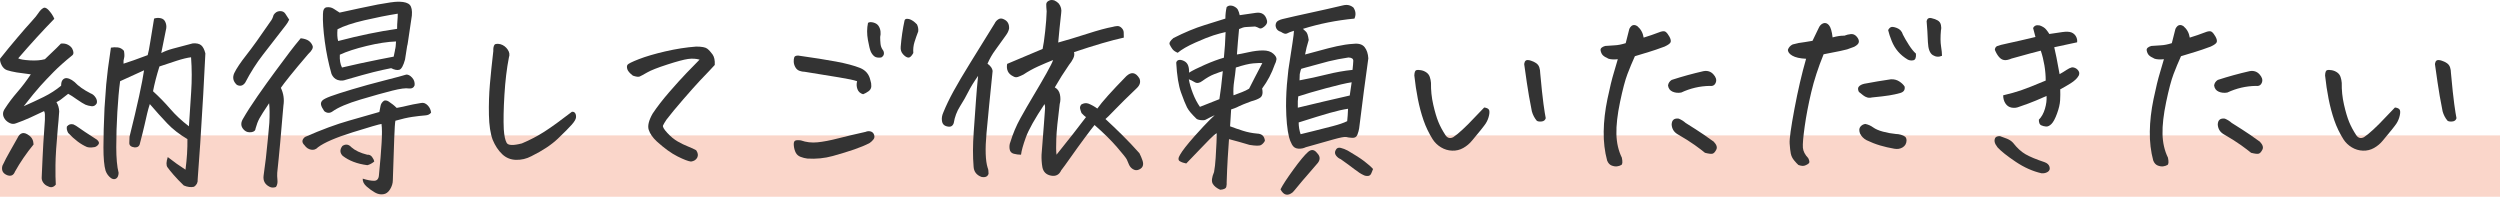
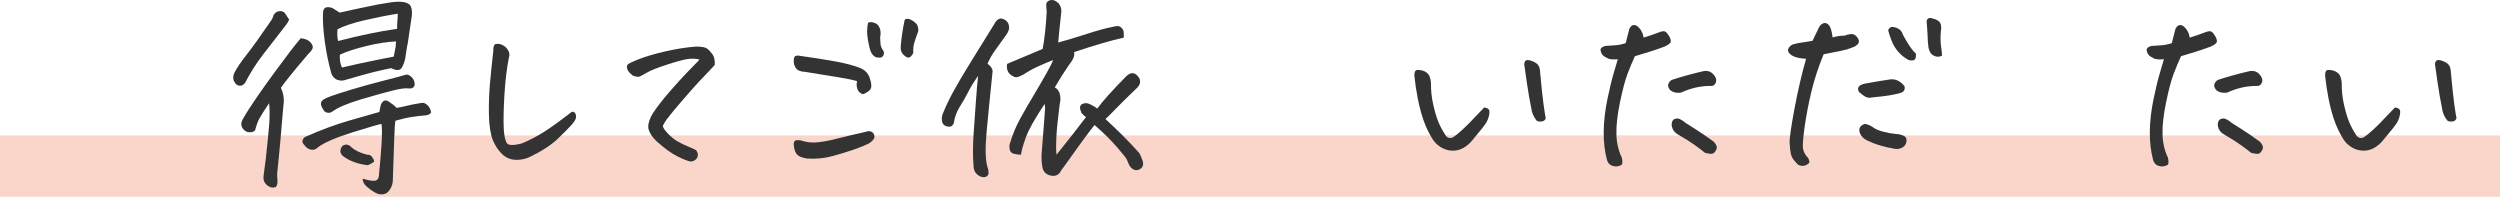
<svg xmlns="http://www.w3.org/2000/svg" id="b" viewBox="0 0 456.995 35.958">
  <defs>
    <style>.d{fill:#fad6ca;}.d,.e{stroke-width:0px;}.e{fill:#333;}</style>
  </defs>
  <g id="c">
    <rect class="d" x="0" y="24.75" width="456.995" height="11.208" />
-     <path class="e" d="M4.34,19.414c1.25-.547,2.467-1.113,3.652-1.699,1.185-.586,2.246-1.27,3.184-2.051,0-.416.064-.729.195-.938.13-.208.299-.345.508-.41.208-.064.469-.039.781.078s.638.319.977.605c.677.729,1.653,1.42,2.93,2.07.364.131.664.378.898.742.234.339.312.69.234,1.055-.234.417-.561.6-.977.547-.417-.052-.781-.143-1.094-.273-.417-.208-.847-.469-1.289-.781l-.352-.234c-.573-.416-1.081-.742-1.523-.977-.678.521-1.12.866-1.328,1.035-.209.17-.482.332-.82.488.312.495.481,1.068.508,1.719l-.039.469c-.053.834-.117,1.602-.195,2.305-.287,3.151-.437,5.495-.449,7.031-.014,1.536.006,2.721.059,3.555-.417.494-.886.599-1.406.312-.365-.131-.658-.352-.879-.664-.222-.312-.319-.639-.293-.977.052-.912.104-2.07.156-3.477.052-1.406.182-3.555.391-6.445.025-.182.039-.391.039-.625v-.586c.025-.442-.026-.768-.156-.977-.808.391-1.641.781-2.5,1.172s-1.732.742-2.617,1.055c-.391.156-.775.144-1.152-.039-.378-.182-.671-.416-.879-.703-.469-.65-.469-1.302,0-1.953.65-1.016,1.406-2.018,2.266-3.008.859-.989,1.68-2.07,2.461-3.242-.938-.13-1.797-.247-2.578-.352-.756-.13-1.342-.267-1.758-.41-.417-.143-.742-.436-.977-.879-.234-.442-.339-.846-.312-1.211.989-1.25,2.031-2.52,3.125-3.809s1.959-2.278,2.598-2.969c.638-.689,1.087-1.243,1.348-1.66.26-.391.533-.664.82-.82.078-.052.156-.078.234-.078.208,0,.442.131.703.391.494.521.859,1.068,1.094,1.641-2.136,2.188-4.336,4.597-6.602,7.227.312.183,1.016.307,2.109.371,1.094.065,2.018-.006,2.773-.215.442-.442.898-.879,1.367-1.309s.989-.943,1.562-1.543c.494-.052.924.02,1.289.215.364.195.625.437.781.723.286.573.286.977,0,1.211-1.354,1.094-2.487,2.104-3.398,3.027-.912.925-1.726,1.784-2.441,2.578-.717.795-1.726,2.025-3.027,3.691ZM6.137,26.406c-1.303,1.589-2.436,3.242-3.398,4.961-.261.677-.729.898-1.406.664-.808-.312-1.107-.886-.898-1.719.442-.938.898-1.81,1.367-2.617.469-.807.924-1.614,1.367-2.422.494-1.067,1.211-1.236,2.148-.508.521.365.794.912.82,1.641ZM17.074,26.914c-.391.078-.781.065-1.172-.039-1.146-.494-2.292-1.354-3.438-2.578-.234-.416-.312-.807-.234-1.172.182-.208.364-.338.547-.391.182-.052.391-.052.625,0,.312.131.657.339,1.035.625.377.287,1.478,1.016,3.301,2.188.391.339.455.651.195.938-.261.287-.547.43-.859.43ZM29.496,9.688c.599-.312,1.282-.572,2.051-.781.768-.208,1.998-.533,3.691-.977.677-.052,1.185.059,1.523.332.338.273.599.775.781,1.504l-.391,7.5c-.183,3.125-.365,6.107-.547,8.945l-.469,6.562c.052.572-.17,1.028-.664,1.367-.573.13-1.198.052-1.875-.234-.729-.703-1.348-1.348-1.855-1.934s-.886-1.055-1.133-1.406c-.248-.352-.229-.971.059-1.855,1.094.859,2.174,1.627,3.242,2.305.26-1.979.377-3.841.352-5.586-1.459-.859-2.689-1.816-3.691-2.871-1.003-1.055-2.064-2.232-3.184-3.535-.209.651-.371,1.23-.488,1.738s-.28,1.218-.488,2.129c-.209.912-.482,2.006-.82,3.281-.078.521-.391.781-.938.781-.678-.078-1.016-.345-1.016-.801s.013-.84.039-1.152c.729-2.916,1.314-5.396,1.758-7.441.442-2.044.742-3.613.898-4.707-1.693.781-3.151,1.445-4.375,1.992-.209,1.537-.378,3.425-.508,5.664-.131,2.24-.195,4.369-.195,6.387s.143,3.587.43,4.707c-.026.521-.176.865-.449,1.035-.273.169-.58.149-.918-.059-.469-.339-.808-.795-1.016-1.367-.261-.886-.391-2.305-.391-4.258s.064-4.349.195-7.188c.104-1.588.208-3.033.312-4.336.104-1.041.208-1.992.312-2.852.26-1.927.442-3.216.547-3.867.416-.078.84-.091,1.27-.039.43.053.801.261,1.113.625.104.6.11,1.042.02,1.328-.092.287-.124.625-.098,1.016,1.016-.312,2.486-.833,4.414-1.562.13-.416.293-1.25.488-2.5s.423-2.643.684-4.18c.364-.13.755-.156,1.172-.078.416.078.709.307.879.684.169.378.228.762.176,1.152-.183.938-.482,2.422-.898,4.453v.078ZM34.535,23.086c.13-2.083.267-4.18.41-6.289.143-2.109.137-4.219-.02-6.328-.678.078-1.562.293-2.656.645s-2.136.697-3.125,1.035c-.521,1.667-.912,3.178-1.172,4.531,1.119,1.016,2.168,2.09,3.145,3.223s2.115,2.194,3.418,3.184Z" />
    <path class="e" d="M52.863,3.594c-.183.391-.378.717-.586.977l-4.18,5.391c-1.198,1.537-2.292,3.256-3.281,5.156-.417.573-.925.703-1.523.391-.678-.625-.834-1.341-.469-2.148.416-.859,1.158-1.966,2.227-3.32,1.067-1.354,2.525-3.385,4.375-6.094.26-.312.455-.716.586-1.211.286-.442.657-.677,1.113-.703.455-.025.794.124,1.016.449.221.326.462.697.723,1.113ZM54.973,6.992c.65.078,1.139.234,1.465.469.325.234.56.541.703.918.143.378-.124.879-.801,1.504-1.406,1.641-2.526,2.982-3.359,4.023-.834,1.042-1.381,1.758-1.641,2.148.494,1.042.65,2.123.469,3.242-.053.625-.104,1.211-.156,1.758-.339,4.037-.573,6.654-.703,7.852-.156,1.406-.248,2.298-.273,2.676-.026.377-.014.82.039,1.328.052.508-.039.931-.273,1.27-.443.156-.834.143-1.172-.039-.834-.417-1.198-1.081-1.094-1.992.286-1.901.56-4.258.82-7.07.104-.963.182-1.836.234-2.617.078-1.51.064-2.708-.039-3.594-.912,1.354-1.504,2.285-1.777,2.793s-.502,1.101-.684,1.777c-.026.417-.287.658-.781.723-.495.065-.898-.032-1.211-.293-.678-.572-.808-1.25-.391-2.031.729-1.275,1.646-2.708,2.754-4.297,1.106-1.588,2.193-3.105,3.262-4.551,1.067-1.445,1.927-2.598,2.578-3.457.65-.859,1.328-1.705,2.031-2.539ZM69.348,20.469c.078-.364.149-.735.215-1.113.064-.377.279-.696.645-.957.286-.078.566-.025.84.156.273.183.527.365.762.547.234.183.469.391.703.625.859-.156,1.536-.299,2.031-.43.494-.13,1.302-.286,2.422-.469.442-.104.859.053,1.25.469.338.365.533.795.586,1.289-.234.312-.586.482-1.055.508-.703.053-1.498.144-2.383.273-.886.131-1.914.365-3.086.703-.078.365-.15,1.445-.215,3.242-.065,1.797-.15,4.336-.254,7.617,0,.572-.17,1.133-.508,1.68-.339.547-.756.846-1.25.898-.495.078-.996-.026-1.504-.312-.508-.287-1.016-.651-1.523-1.094-.508-.443-.749-.925-.723-1.445.833.26,1.523.391,2.07.391s.846-.339.898-1.016c.234-2.396.396-4.368.488-5.918.091-1.549.084-2.701-.02-3.457-.417.053-2.168.561-5.254,1.523-3.086.964-5.202,1.875-6.348,2.734-.365.391-.788.541-1.27.449-.482-.091-.879-.357-1.191-.801-.547-.521-.521-1.028.078-1.523,3.021-1.328,5.709-2.324,8.066-2.988,2.356-.664,4.199-1.191,5.527-1.582ZM75.793,15.586c-.156.443-.508.639-1.055.586-.547-.104-1.55.026-3.008.391-1.459.365-3.393.905-5.801,1.621-2.409.717-4.135,1.452-5.176,2.207-.495.339-.99.312-1.484-.078-.339-.494-.534-.885-.586-1.172-.053-.286.025-.54.234-.762.208-.221.716-.481,1.523-.781.807-.299,2.122-.723,3.945-1.27,1.822-.547,3.782-1.087,5.879-1.621,2.096-.533,3.431-.892,4.004-1.074.338-.025.689.156,1.055.547.364.391.521.859.469,1.406ZM74.035,10.898c-.312,1.12-.658,1.738-1.035,1.855-.378.117-.879.02-1.504-.293-1.068.209-2.148.449-3.242.723s-2.761.736-5,1.387c-.209.078-.417.131-.625.156-.312.026-.625-.013-.938-.117-.495-.182-.859-.547-1.094-1.094-.547-1.927-.957-3.912-1.23-5.957-.273-2.044-.385-3.704-.332-4.98,0-.781.234-1.197.703-1.25.469-.052.885.039,1.25.273.364.234.729.469,1.094.703,2.447-.547,4.778-1.041,6.992-1.484,1.849-.338,3.072-.508,3.672-.508h.273c.938.026,1.568.222,1.895.586.325.365.449,1.016.371,1.953-.312,2.188-.561,3.854-.742,5-.026.209-.065.391-.117.547-.183,1.146-.312,1.979-.391,2.5ZM72.59,5.273c0-.547.02-1.035.059-1.465s.059-.865.059-1.309c-1.953.312-3.991.717-6.113,1.211-2.123.495-3.757,1.042-4.902,1.641-.078.886-.039,1.602.117,2.148,3.88-1.016,7.474-1.758,10.781-2.227ZM71.965,10.352c.078-.442.156-.82.234-1.133v-.078c.104-.338.169-.859.195-1.562-1.537.053-3.327.326-5.371.82-2.045.495-3.679,1.029-4.902,1.602-.026.495-.007.932.059,1.309.064.378.176.723.332,1.035,2.083-.494,4.361-.989,6.836-1.484.859-.182,1.731-.352,2.617-.508ZM68.41,29.531c-.417.338-.834.56-1.25.664-1.85-.234-3.359-.808-4.531-1.719-.521-.547-.534-1.146-.039-1.797.599-.391,1.146-.312,1.641.234.677.6,1.641,1.055,2.891,1.367.364-.025.657.104.879.391.221.286.357.572.41.859Z" />
    <path class="e" d="M97.129,28.555c-.886.469-1.823.689-2.812.664-.99-.026-1.836-.378-2.539-1.055s-1.276-1.549-1.719-2.617c-.417-1.119-.645-2.637-.684-4.551s.02-3.775.176-5.586c.156-1.81.364-3.834.625-6.074-.026-.547.052-.938.234-1.172.104-.104.273-.156.508-.156.156,0,.352.026.586.078.521.156.95.476,1.289.957.338.482.416.971.234,1.465-.391,1.979-.664,4.258-.82,6.836s-.195,4.675-.117,6.289c.078,1.172.254,1.999.527,2.48.273.482,1.204.515,2.793.098,1.484-.625,2.864-1.348,4.141-2.168,1.275-.82,2.942-2.024,5-3.613.26-.025.455.059.586.254.13.195.182.456.156.781-.026.326-.287.769-.781,1.328-.495.561-1.335,1.406-2.52,2.539-1.186,1.133-2.807,2.207-4.863,3.223Z" />
    <path class="e" d="M127.879,10.898c-.651-.182-1.354-.221-2.109-.117-.756.104-2.019.443-3.789,1.016-1.771.573-2.995,1.055-3.672,1.445-.678.391-1.133.639-1.367.742-.234.104-.651.053-1.25-.156-.573-.442-.912-.833-1.016-1.172-.104-.338-.098-.605.02-.801s.807-.54,2.07-1.035c1.263-.494,2.877-.97,4.844-1.426,1.966-.455,3.848-.748,5.645-.879,1.016,0,1.686.124,2.012.371.325.248.65.6.977,1.055.325.456.462,1.101.41,1.934-.365.417-.717.795-1.055,1.133s-.886.912-1.641,1.719c-.756.808-1.777,1.953-3.066,3.438s-2.312,2.722-3.066,3.711c-.312.469-.521.82-.625,1.055-.104.234.156.69.781,1.367.625.678,1.256,1.198,1.895,1.562.638.365,1.27.671,1.895.918.625.248,1.119.476,1.484.684.338.495.403.944.195,1.348-.209.403-.586.645-1.133.723-.495-.053-1.315-.365-2.461-.938-1.146-.572-2.409-1.484-3.789-2.734-.756-.703-1.25-1.412-1.484-2.129-.234-.716,0-1.699.703-2.949.833-1.25,1.849-2.564,3.047-3.945,1.197-1.38,2.259-2.552,3.184-3.516.924-.963,1.712-1.771,2.363-2.422Z" />
    <path class="e" d="M157.77,17.227c-.521-.156-.866-.469-1.035-.938-.17-.469-.189-.95-.059-1.445-.6-.208-1.706-.442-3.32-.703-1.615-.26-3.698-.599-6.25-1.016-.312,0-.632-.059-.957-.176-.326-.117-.58-.338-.762-.664-.183-.325-.28-.657-.293-.996-.014-.338.02-.611.098-.82.078-.208.312-.312.703-.312,2.786.391,5.091.756,6.914,1.094,1.822.339,3.294.729,4.414,1.172,1.016.417,1.641,1.159,1.875,2.227.13.365.188.736.176,1.113-.014.378-.183.684-.508.918-.326.234-.658.417-.996.547ZM146.402,25.664c.963.339,1.973.456,3.027.352,1.055-.104,2.317-.345,3.789-.723,1.471-.377,3.145-.774,5.02-1.191.286-.13.586-.156.898-.078s.527.28.645.605c.117.326.078.612-.117.859-.195.248-.424.463-.684.645-.729.391-1.66.781-2.793,1.172s-2.448.795-3.945,1.211c-1.498.416-3.054.572-4.668.469-.417-.053-.827-.156-1.23-.312-.404-.156-.697-.41-.879-.762-.183-.352-.3-.768-.352-1.25-.053-.481.013-.787.195-.918.182-.13.547-.156,1.094-.078ZM158.668,4.18c.234-.156.566-.176.996-.059s.742.326.938.625c.195.3.312.632.352.996.039.365.02.703-.059,1.016,0,.417.02.827.059,1.23.039.404.162.762.371,1.074.182.209.267.456.254.742-.014.287-.176.521-.488.703-.573.078-.996.007-1.27-.215-.273-.221-.488-.508-.645-.859s-.332-1.067-.527-2.148c-.195-1.08-.189-2.115.02-3.105ZM164.645,8.555c.13-1.641.364-3.242.703-4.805.052-.208.208-.312.469-.312.104,0,.221.014.352.039.469.131.95.456,1.445.977.208.417.286.847.234,1.289-.261.678-.488,1.328-.684,1.953s-.268,1.289-.215,1.992c-.312.573-.612.854-.898.84-.287-.013-.605-.208-.957-.586-.352-.377-.502-.84-.449-1.387Z" />
    <path class="e" d="M174.34,22.5c-.183.547-.561.756-1.133.625-.6-.104-.938-.442-1.016-1.016-.078-.494,0-1.002.234-1.523.494-1.224,1.119-2.525,1.875-3.906.755-1.38,1.777-3.111,3.066-5.195,1.289-2.083,2.779-4.492,4.473-7.227.13-.286.345-.527.645-.723.299-.195.631-.201.996-.02.703.312,1.028.886.977,1.719-.078.417-.287.847-.625,1.289-.729,1.042-1.361,1.921-1.895,2.637-.534.717-1.01,1.543-1.426,2.48.572.417.885.859.938,1.328-.469,4.558-.84,8.327-1.113,11.309-.273,2.982-.202,5.123.215,6.426.104.208.156.56.156,1.055-.156.521-.586.716-1.289.586-.912-.339-1.394-.964-1.445-1.875-.156-1.875-.15-3.978.02-6.309.169-2.33.306-4.251.41-5.762.104-1.51.234-3.021.391-4.531-.781,1.12-1.381,2.097-1.797,2.93-.417.834-.918,1.713-1.504,2.637-.586.925-.971,1.947-1.152,3.066ZM200.59,19.844c.416-.599,1.074-1.399,1.973-2.402.898-1.002,2.012-2.181,3.34-3.535.911-.833,1.705-.689,2.383.43.26.625.104,1.211-.469,1.758-1.719,1.641-3.054,2.956-4.004,3.945-.951.99-1.53,1.562-1.738,1.719.989.912,2.012,1.889,3.066,2.93,1.055,1.042,2.103,2.148,3.145,3.32.234.469.416.898.547,1.289.312.885.052,1.471-.781,1.758-.312.104-.632.059-.957-.137-.326-.195-.566-.476-.723-.84-.131-.339-.261-.645-.391-.918-.131-.273-.729-1.028-1.797-2.266-1.068-1.236-2.436-2.584-4.102-4.043-.365.443-.977,1.244-1.836,2.402-.859,1.159-1.706,2.331-2.539,3.516-.834,1.185-1.406,1.973-1.719,2.363-.365.807-.977,1.133-1.836.977-.886-.156-1.42-.664-1.602-1.523-.131-.756-.183-1.523-.156-2.305.182-2.396.332-4.329.449-5.801.117-1.471.182-2.363.195-2.676.013-.312-.02-.572-.098-.781-1.771,2.656-2.91,4.688-3.418,6.094s-.801,2.461-.879,3.164c-.443,0-.886-.059-1.328-.176-.443-.117-.697-.41-.762-.879-.065-.469-.02-.885.137-1.25.469-1.536,1.074-2.975,1.816-4.316.742-1.341,1.549-2.74,2.422-4.199.872-1.458,1.66-2.812,2.363-4.062s1.106-2.057,1.211-2.422c-.859.339-1.765.723-2.715,1.152-.951.43-1.855.932-2.715,1.504-.365.183-.697.326-.996.43-.3.104-.593.065-.879-.117-.912-.442-1.276-1.197-1.094-2.266,2.239-.938,4.4-1.849,6.484-2.734.156-.703.312-1.777.469-3.223s.247-2.662.273-3.652c-.053-.521-.078-.938-.078-1.25s.169-.547.508-.703c.156-.078.312-.117.469-.117s.325.026.508.078c.338.156.611.352.82.586.391.521.533,1.094.43,1.719-.209,1.823-.391,3.62-.547,5.391,1.432-.391,3.184-.918,5.254-1.582s3.626-1.087,4.668-1.27c.26-.078.54-.13.84-.156.299-.025.572.085.82.332.247.248.377.515.391.801.013.287.02.612.02.977-2.266.495-5.3,1.381-9.102,2.656.104.365.052.756-.156,1.172-.209.417-.456.795-.742,1.133-.938,1.354-1.811,2.734-2.617,4.141.494.261.807.69.938,1.289.13.6.117,1.186-.039,1.758-.365,2.865-.573,4.968-.625,6.309-.053,1.342-.039,2.324.039,2.949,2.161-2.682,3.958-4.974,5.391-6.875-.209-.13-.482-.377-.82-.742-.104-.26-.189-.521-.254-.781-.065-.26.006-.521.215-.781.442-.26.885-.312,1.328-.156.572.234,1.106.534,1.602.898Z" />
-     <path class="e" d="M222.043,21.055c-.573.261-1.12.534-1.641.82-.183.104-.495.131-.938.078-.443-.052-.729-.169-.859-.352-.808-.781-1.348-1.438-1.621-1.973-.273-.533-.639-1.438-1.094-2.715-.456-1.275-.749-3.099-.879-5.469.078-.286.254-.449.527-.488s.586.033.938.215c.352.183.592.463.723.84.13.378.182.801.156,1.27.625-.391,1.588-.872,2.891-1.445,1.302-.572,2.461-1.002,3.477-1.289.156-1.458.26-3.021.312-4.688-.703.156-1.445.358-2.227.605-.781.248-1.889.69-3.32,1.328-1.433.639-2.5,1.257-3.203,1.855-.443-.182-.762-.403-.957-.664-.195-.26-.365-.54-.508-.84-.144-.299.084-.696.684-1.191,2.057-1.041,3.951-1.829,5.684-2.363,1.731-.533,3.001-.931,3.809-1.191,0-.729.078-1.432.234-2.109.208-.182.43-.273.664-.273.156,0,.325.026.508.078.442.183.735.41.879.684.143.273.254.605.332.996.938-.13,1.927-.273,2.969-.43,1.094-.156,1.771.326,2.031,1.445.078.365-.085.717-.488,1.055-.404.339-.717.443-.938.312-.222-.13-.476-.234-.762-.312-.808.053-1.374.085-1.699.098-.326.014-.736.137-1.23.371-.156,1.641-.287,3.19-.391,4.648.391-.052,1.087-.188,2.09-.41,1.002-.221,1.895-.332,2.676-.332.807,0,1.432.195,1.875.586.442.391.638.749.586,1.074-.053.326-.156.632-.312.918-.547,1.589-1.315,3.047-2.305,4.375.052.261.078.495.078.703,0,.443-.144.769-.43.977-.391.261-.938.482-1.641.664-1.12.417-1.862.717-2.227.898l-.391.195c-.287.131-.639.261-1.055.391-.053,1.094-.117,2.123-.195,3.086.755.287,1.543.561,2.363.82.82.261,1.673.43,2.559.508.885.026,1.367.469,1.445,1.328-.183.339-.417.593-.703.762-.287.17-.99.163-2.109-.02-1.303-.391-2.553-.742-3.75-1.055-.078.99-.156,2.148-.234,3.477s-.144,2.812-.195,4.453c.025.182.006.436-.059.762-.065.325-.437.514-1.113.566-.651-.287-1.107-.651-1.367-1.094-.261-.443-.183-1.159.234-2.148.13-.678.228-1.53.293-2.559.064-1.028.117-1.985.156-2.871.039-.885.045-1.445.02-1.68-.312.209-.749.593-1.309,1.152s-1.152,1.172-1.777,1.836-1.445,1.517-2.461,2.559c-.443-.078-.834-.215-1.172-.41-.339-.195-.326-.593.039-1.191.391-.703,1.275-1.836,2.656-3.398.547-.625,1.08-1.211,1.602-1.758.729-.781,1.419-1.471,2.07-2.07ZM217.316,14.492c.13.781.377,1.641.742,2.578.364.938.794,1.758,1.289,2.461l3.555-1.406c.208-1.275.416-2.981.625-5.117-.365.104-.886.287-1.562.547-.678.261-1.406.678-2.188,1.25-.521.391-.983.463-1.387.215-.404-.247-.762-.423-1.074-.527ZM225.91,12.344c-.078.834-.183,1.674-.312,2.52-.131.847-.17,1.699-.117,2.559.572-.208,1.094-.403,1.562-.586.469-.182.898-.391,1.289-.625.391-.755.742-1.445,1.055-2.07s.768-1.497,1.367-2.617c-.365-.025-.925-.006-1.68.059-.756.065-1.811.319-3.164.762ZM236.535,5.625c-.6.183-1.022.346-1.27.488-.248.144-.619.046-1.113-.293-.625-.182-.951-.586-.977-1.211.025-.391.182-.664.469-.82.286-.156.56-.26.82-.312,1.406-.338,3.105-.723,5.098-1.152s3.978-.879,5.957-1.348c.208-.052.416-.078.625-.078.442,0,.859.156,1.25.469.442.651.508,1.328.195,2.031-3.281.312-6.42.938-9.414,1.875.13.131.312.3.547.508.234.209.403.717.508,1.523-.287.912-.508,1.797-.664,2.656,1.197-.338,2.604-.716,4.219-1.133,1.094-.286,2.135-.508,3.125-.664.521-.078,1.028-.13,1.523-.156.938-.104,1.607.098,2.012.605.403.508.631,1.191.684,2.051-.521,3.672-1.081,7.943-1.68,12.812-.053.339-.156.717-.312,1.133-.156.417-.469.612-.938.586-.469-.025-.847-.078-1.133-.156-.287-.052-1.042.092-2.266.43-1.225.339-2.93.82-5.117,1.445-.417.209-.879.293-1.387.254s-.886-.293-1.133-.762c-.248-.469-.424-.911-.527-1.328-.339-1.38-.521-3.268-.547-5.664,0-1.822.091-3.541.273-5.156.052-.521.104-1.028.156-1.523l.742-4.844c.182-1.197.273-1.953.273-2.266ZM234.074,34.609c.391-.781,1.172-1.979,2.344-3.594,1.172-1.615,2.07-2.695,2.695-3.242.599-.521,1.146-.455,1.641.195.572.573.625,1.172.156,1.797l-1.953,2.266c-.6.677-1.152,1.328-1.66,1.953s-.84,1.016-.996,1.172c-.912.729-1.654.547-2.227-.547ZM247.082,15.039c-1.016.156-2.585.521-4.707,1.094-2.123.573-3.809,1.068-5.059,1.484-.078.469-.104,1.159-.078,2.07,3.229-.781,6.393-1.523,9.492-2.227l.352-2.422ZM237.746,24.531c.338-.078,1.106-.267,2.305-.566,1.197-.299,2.376-.599,3.535-.898,1.158-.299,2.051-.605,2.676-.918.078-.703.13-1.458.156-2.266-.912.131-2.031.385-3.359.762-1.328.378-3.217.957-5.664,1.738,0,.729.117,1.445.352,2.148ZM237.863,12.578l-.117.312c-.053.234-.104.456-.156.664-.026.312-.039.69-.039,1.133,1.692-.312,3.346-.67,4.961-1.074,1.614-.403,3.189-.684,4.727-.84.078-.703.123-1.25.137-1.641.013-.391-.28-.599-.879-.625-1.25.183-2.461.417-3.633.703-.99.261-2.383.639-4.18,1.133-.261.078-.534.156-.82.234ZM250.988,30.898c-.078.208-.183.469-.312.781-.131.312-.346.475-.645.488-.3.013-.566-.046-.801-.176-.417-.183-.944-.521-1.582-1.016-.639-.495-1.491-1.12-2.559-1.875-.339-.131-.625-.352-.859-.664s-.261-.638-.078-.977c.182-.391.488-.533.918-.43.43.104.865.273,1.309.508,1.302.756,2.311,1.406,3.027,1.953.716.547,1.243,1.016,1.582,1.406Z" />
    <path class="e" d="M269.082,25.703c-.443.547-.977.996-1.602,1.348s-1.303.515-2.031.488c-.729-.025-1.406-.228-2.031-.605-.625-.377-1.133-.865-1.523-1.465-.703-1.119-1.264-2.285-1.68-3.496-.417-1.211-.762-2.506-1.035-3.887-.273-1.38-.488-2.812-.645-4.297.025-.572.143-.892.352-.957.208-.064.494-.064.859,0,.364.065.696.202.996.41.299.209.508.488.625.84s.188.71.215,1.074c-.026,1.328.11,2.65.41,3.965.299,1.315.611,2.37.938,3.164.325.795.762,1.608,1.309,2.441.364.521.833.639,1.406.352.442-.286,1.016-.755,1.719-1.406.703-.65,1.387-1.334,2.051-2.051.664-.716,1.295-1.373,1.895-1.973.416.053.696.176.84.371.143.195.156.561.039,1.094-.117.534-.319,1.022-.605,1.465-.287.443-1.12,1.484-2.5,3.125ZM282.559,21.602c-.104.365-.358.566-.762.605-.404.039-.697-.006-.879-.137-.417-.494-.717-1.067-.898-1.719-.391-1.953-.697-3.704-.918-5.254-.222-1.549-.371-2.598-.449-3.145-.053-.208-.026-.43.078-.664.104-.208.273-.312.508-.312.208,0,.416.039.625.117.338.104.65.254.938.449.286.195.481.456.586.781.104.326.156.658.156.996.234,2.578.436,4.479.605,5.703.169,1.225.306,2.084.41,2.578Z" />
    <path class="e" d="M295.731,10.82c-.651.078-1.211.053-1.68-.078-.521-.234-.879-.455-1.074-.664-.195-.208-.326-.494-.391-.859-.065-.364.215-.638.84-.82.599-.052,1.185-.091,1.758-.117.572-.025,1.236-.156,1.992-.391.364-1.406.586-2.278.664-2.617.234-.469.521-.703.859-.703.182,0,.377.065.586.195.65.547,1.041,1.25,1.172,2.109,1.016-.312,1.927-.625,2.734-.938.625-.26,1.055-.299,1.289-.117.234.183.462.476.684.879.221.404.299.729.234.977-.065.248-.437.527-1.113.84-1.198.443-2.129.762-2.793.957s-1.543.463-2.637.801c-.495,1.094-.951,2.188-1.367,3.281-.417,1.094-.866,2.793-1.348,5.098-.482,2.305-.703,4.258-.664,5.859s.371,3.041.996,4.316c.156.755.123,1.197-.098,1.328-.222.13-.482.215-.781.254-.3.039-.632-.014-.996-.156-.365-.144-.639-.449-.82-.918-.443-1.641-.651-3.404-.625-5.293.025-1.888.254-3.867.684-5.938s.826-3.697,1.191-4.883c.364-1.185.599-1.985.703-2.402ZM313.66,15.039c-.183.521-.547.742-1.094.664-1.823.026-3.568.43-5.234,1.211-.573.104-1.101.053-1.582-.156-.482-.208-.762-.586-.84-1.133.052-.416.273-.755.664-1.016,1.927-.625,3.867-1.158,5.82-1.602.729-.13,1.328.059,1.797.566s.625.996.469,1.465ZM306.863,21.68c.494.209.911.469,1.25.781,1.38.859,2.5,1.582,3.359,2.168s1.458,1.01,1.797,1.27c.521.547.677,1.029.469,1.445-.209.417-.43.664-.664.742s-.703.026-1.406-.156c-.443-.364-1.062-.833-1.855-1.406-.795-.572-1.869-1.25-3.223-2.031-.625-.391-.964-.963-1.016-1.719.025-.833.455-1.197,1.289-1.094Z" />
    <path class="e" d="M330.152,10.742c-1.12-.052-1.96-.24-2.52-.566-.561-.325-.827-.696-.801-1.113.156-.416.442-.729.859-.938.729-.208,1.471-.352,2.227-.43l1.406-.234,1.094-2.266c.208-.494.501-.807.879-.938.377-.13.723-.013,1.035.352.312.365.533,1.107.664,2.227.859-.234,1.575-.338,2.148-.312.391-.156.787-.254,1.191-.293.403-.039.755.111,1.055.449.299.339.436.664.41.977-.026.312-.312.612-.859.898-.573.209-1.003.365-1.289.469-.287.104-1.719.404-4.297.898-.99,2.422-1.745,4.74-2.266,6.953-.521,2.214-.918,4.291-1.191,6.23-.273,1.94-.385,3.236-.332,3.887.052.651.377,1.289.977,1.914.234.469.273.781.117.938s-.391.293-.703.41-.717.084-1.211-.098c-.209-.183-.469-.463-.781-.84-.312-.378-.515-.787-.605-1.23-.092-.442-.163-1.067-.215-1.875-.053-.807.24-2.91.879-6.309.638-3.398,1.348-6.451,2.129-9.16ZM339.801,16.797c-.209-.416-.209-.742,0-.977.208-.234.533-.403.977-.508,1.641-.312,3.268-.586,4.883-.82.572-.025,1.08.104,1.523.391.442.287.768.6.977.938.104.6-.156.99-.781,1.172-.625.183-1.309.332-2.051.449s-1.791.241-3.145.371c-.312.078-.6.078-.859,0-.261-.078-.508-.208-.742-.391-.234-.182-.495-.391-.781-.625ZM341.207,25.625c-.547-.286-.951-.703-1.211-1.25-.183-.521-.156-.924.078-1.211.234-.286.533-.455.898-.508.521.104.996.312,1.426.625s1.028.573,1.797.781c.768.209,1.556.352,2.363.43.286,0,.592.046.918.137.325.092.579.209.762.352.182.144.273.385.273.723-.026.547-.261.957-.703,1.23-.443.273-.951.358-1.523.254-.912-.156-1.784-.357-2.617-.605-.834-.247-1.654-.566-2.461-.957ZM350.231,9.805c.052.729-.104,1.133-.469,1.211-.365.078-.703.039-1.016-.117-.703-.416-1.296-.904-1.777-1.465-.482-.56-.873-1.211-1.172-1.953-.3-.742-.515-1.399-.645-1.973.104-.234.26-.41.469-.527.208-.117.586-.071,1.133.137.547.209.911.612,1.094,1.211.26.521.618,1.14,1.074,1.855.455.717.892,1.257,1.309,1.621ZM352.184,3.867c.078-.391.286-.586.625-.586.078,0,.169.014.273.039.469.104.853.248,1.152.43.299.183.488.456.566.82.078.365.078.69,0,.977-.104,1.198-.098,2.168.02,2.91s.176,1.322.176,1.738c-.573.261-1.133.222-1.68-.117-.547-.338-.847-1.133-.898-2.383-.053-1.406-.131-2.682-.234-3.828Z" />
-     <path class="e" d="M373.207,31.68c-1.615-.365-3.197-1.068-4.746-2.109-1.55-1.041-2.65-1.914-3.301-2.617-.287-.364-.463-.684-.527-.957-.065-.273-.039-.527.078-.762s.41-.352.879-.352c.391.131.813.287,1.27.469.455.183.826.43,1.113.742.729.938,1.484,1.635,2.266,2.09.781.456,1.953.943,3.516,1.465.494.182.794.469.898.859.104.391,0,.689-.312.898-.312.208-.69.299-1.133.273ZM374.106,17.539c-1.459.651-2.585,1.12-3.379,1.406-.795.287-1.348.482-1.66.586-.443.183-.898.229-1.367.137-.469-.091-.84-.345-1.113-.762-.273-.416-.41-.911-.41-1.484,1.224-.286,2.298-.586,3.223-.898.924-.312,2.441-.911,4.551-1.797,0-.911-.078-1.836-.234-2.773s-.378-1.836-.664-2.695c-.391.104-1.042.273-1.953.508-.912.234-2.045.547-3.398.938-.547.234-.996.326-1.348.273-.352-.052-.671-.247-.957-.586-.287-.338-.534-.768-.742-1.289.025-.338.169-.566.43-.684.26-.117.977-.299,2.148-.547,1.172-.247,2.786-.618,4.844-1.113-.104-.442-.248-.989-.43-1.641.182-.338.442-.508.781-.508.13,0,.273.014.43.039.521.183.904.424,1.152.723.247.3.449.58.605.84.833-.13,1.627-.247,2.383-.352.755-.104,1.314-.078,1.68.078.364.156.638.404.82.742.182.339.247.69.195,1.055-1.511.339-2.904.639-4.18.898.182.834.318,1.465.41,1.895.091.43.279,1.439.566,3.027.469-.26.885-.514,1.25-.762.364-.247.703-.41,1.016-.488.416,0,.768.156,1.055.469.286.312.352.651.195,1.016-.287.521-.788,1.003-1.504,1.445-.717.443-1.348.808-1.895,1.094.025.651.02,1.322-.02,2.012-.039.69-.229,1.498-.566,2.422-.339.925-.678,1.557-1.016,1.895s-.671.495-.996.469c-.326-.025-.625-.104-.898-.234-.273-.13-.41-.469-.41-1.016.494-.494.865-1.158,1.113-1.992.247-.833.345-1.614.293-2.344Z" />
    <path class="e" d="M395.559,10.82c-.651.078-1.211.053-1.68-.078-.521-.234-.879-.455-1.074-.664-.195-.208-.326-.494-.391-.859-.065-.364.215-.638.84-.82.599-.052,1.185-.091,1.758-.117.572-.025,1.236-.156,1.992-.391.364-1.406.586-2.278.664-2.617.234-.469.521-.703.859-.703.182,0,.377.065.586.195.65.547,1.041,1.25,1.172,2.109,1.016-.312,1.927-.625,2.734-.938.625-.26,1.055-.299,1.289-.117.234.183.462.476.684.879.221.404.299.729.234.977-.065.248-.437.527-1.113.84-1.198.443-2.129.762-2.793.957s-1.543.463-2.637.801c-.495,1.094-.951,2.188-1.367,3.281-.417,1.094-.866,2.793-1.348,5.098-.482,2.305-.703,4.258-.664,5.859s.371,3.041.996,4.316c.156.755.123,1.197-.098,1.328-.222.13-.482.215-.781.254-.3.039-.632-.014-.996-.156-.365-.144-.639-.449-.82-.918-.443-1.641-.651-3.404-.625-5.293.025-1.888.254-3.867.684-5.938s.826-3.697,1.191-4.883c.364-1.185.599-1.985.703-2.402ZM413.488,15.039c-.183.521-.547.742-1.094.664-1.823.026-3.568.43-5.234,1.211-.573.104-1.101.053-1.582-.156-.482-.208-.762-.586-.84-1.133.052-.416.273-.755.664-1.016,1.927-.625,3.867-1.158,5.82-1.602.729-.13,1.328.059,1.797.566s.625.996.469,1.465ZM406.691,21.68c.494.209.911.469,1.25.781,1.38.859,2.5,1.582,3.359,2.168s1.458,1.01,1.797,1.27c.521.547.677,1.029.469,1.445-.209.417-.43.664-.664.742s-.703.026-1.406-.156c-.443-.364-1.062-.833-1.855-1.406-.795-.572-1.869-1.25-3.223-2.031-.625-.391-.964-.963-1.016-1.719.025-.833.455-1.197,1.289-1.094Z" />
    <path class="e" d="M435.566,25.703c-.443.547-.977.996-1.602,1.348s-1.303.515-2.031.488c-.729-.025-1.406-.228-2.031-.605-.625-.377-1.133-.865-1.523-1.465-.703-1.119-1.264-2.285-1.68-3.496-.417-1.211-.762-2.506-1.035-3.887-.273-1.38-.488-2.812-.645-4.297.025-.572.143-.892.352-.957.208-.064.494-.064.859,0,.364.065.696.202.996.41.299.209.508.488.625.84s.188.71.215,1.074c-.026,1.328.11,2.65.41,3.965.299,1.315.611,2.37.938,3.164.325.795.762,1.608,1.309,2.441.364.521.833.639,1.406.352.442-.286,1.016-.755,1.719-1.406.703-.65,1.387-1.334,2.051-2.051.664-.716,1.295-1.373,1.895-1.973.416.053.696.176.84.371.143.195.156.561.039,1.094-.117.534-.319,1.022-.605,1.465-.287.443-1.12,1.484-2.5,3.125ZM449.043,21.602c-.104.365-.358.566-.762.605-.404.039-.697-.006-.879-.137-.417-.494-.717-1.067-.898-1.719-.391-1.953-.697-3.704-.918-5.254-.222-1.549-.371-2.598-.449-3.145-.053-.208-.026-.43.078-.664.104-.208.273-.312.508-.312.208,0,.416.039.625.117.338.104.65.254.938.449.286.195.481.456.586.781.104.326.156.658.156.996.234,2.578.436,4.479.605,5.703.169,1.225.306,2.084.41,2.578Z" />
  </g>
</svg>